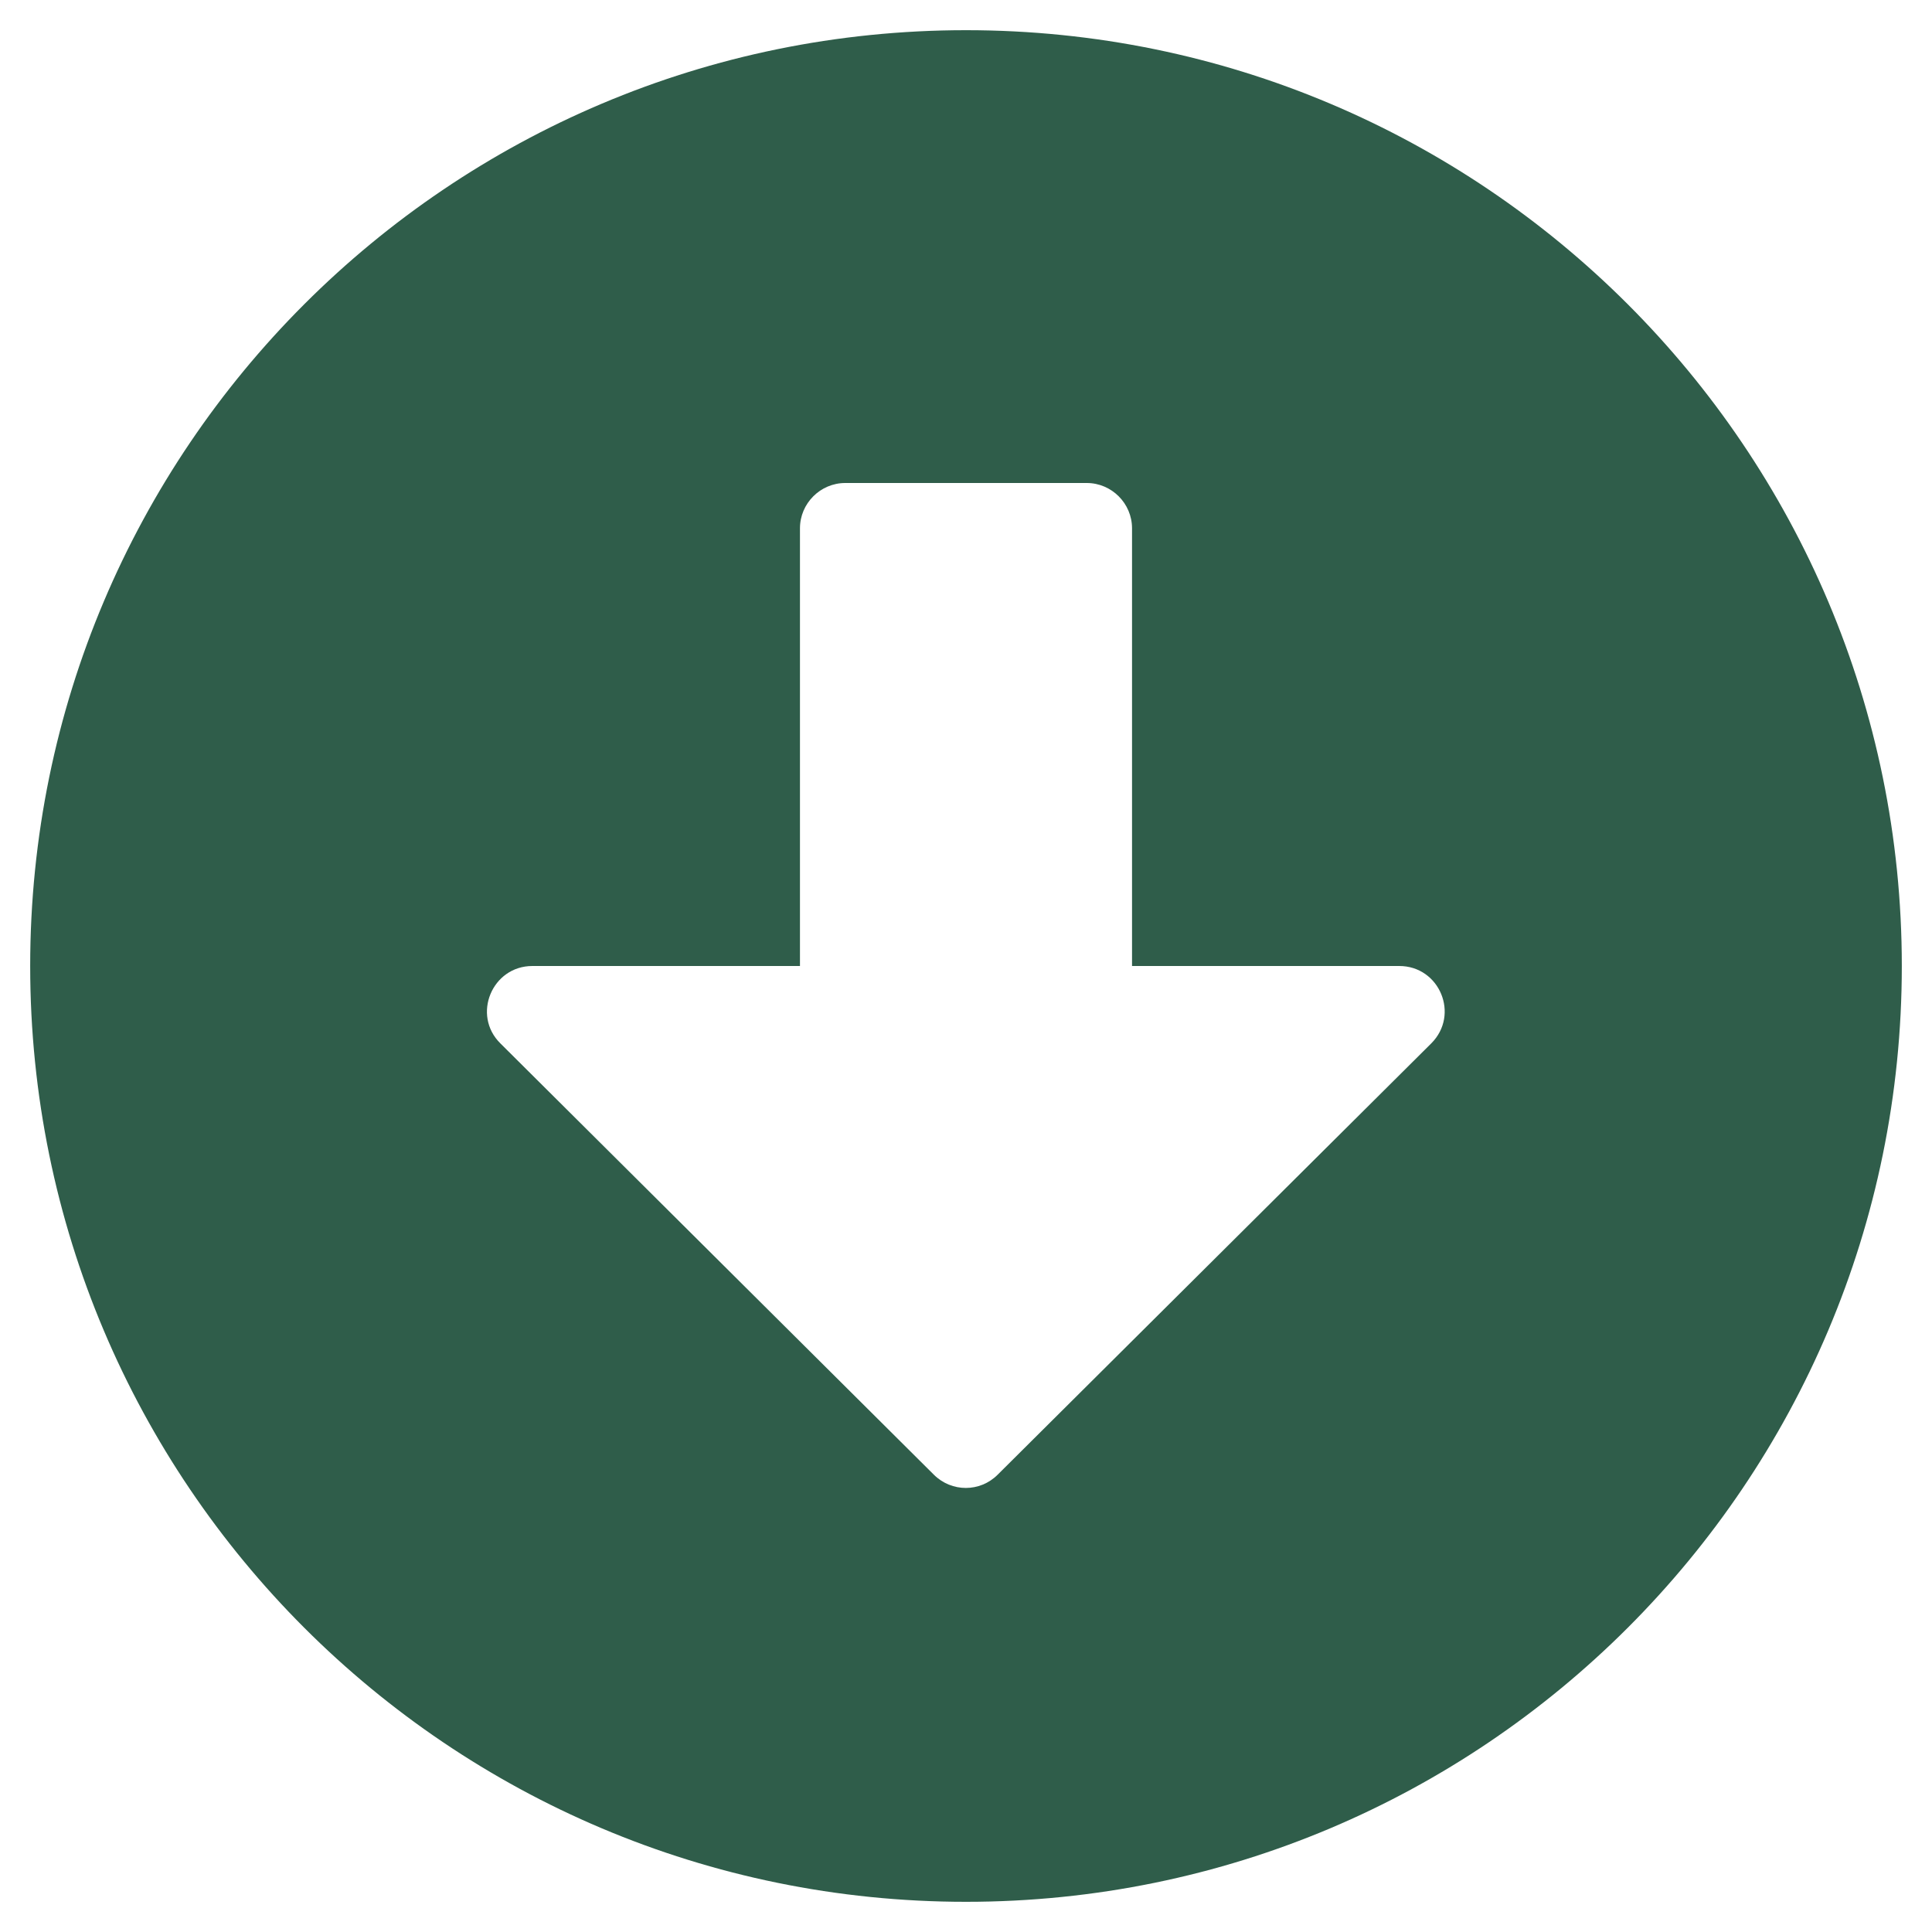
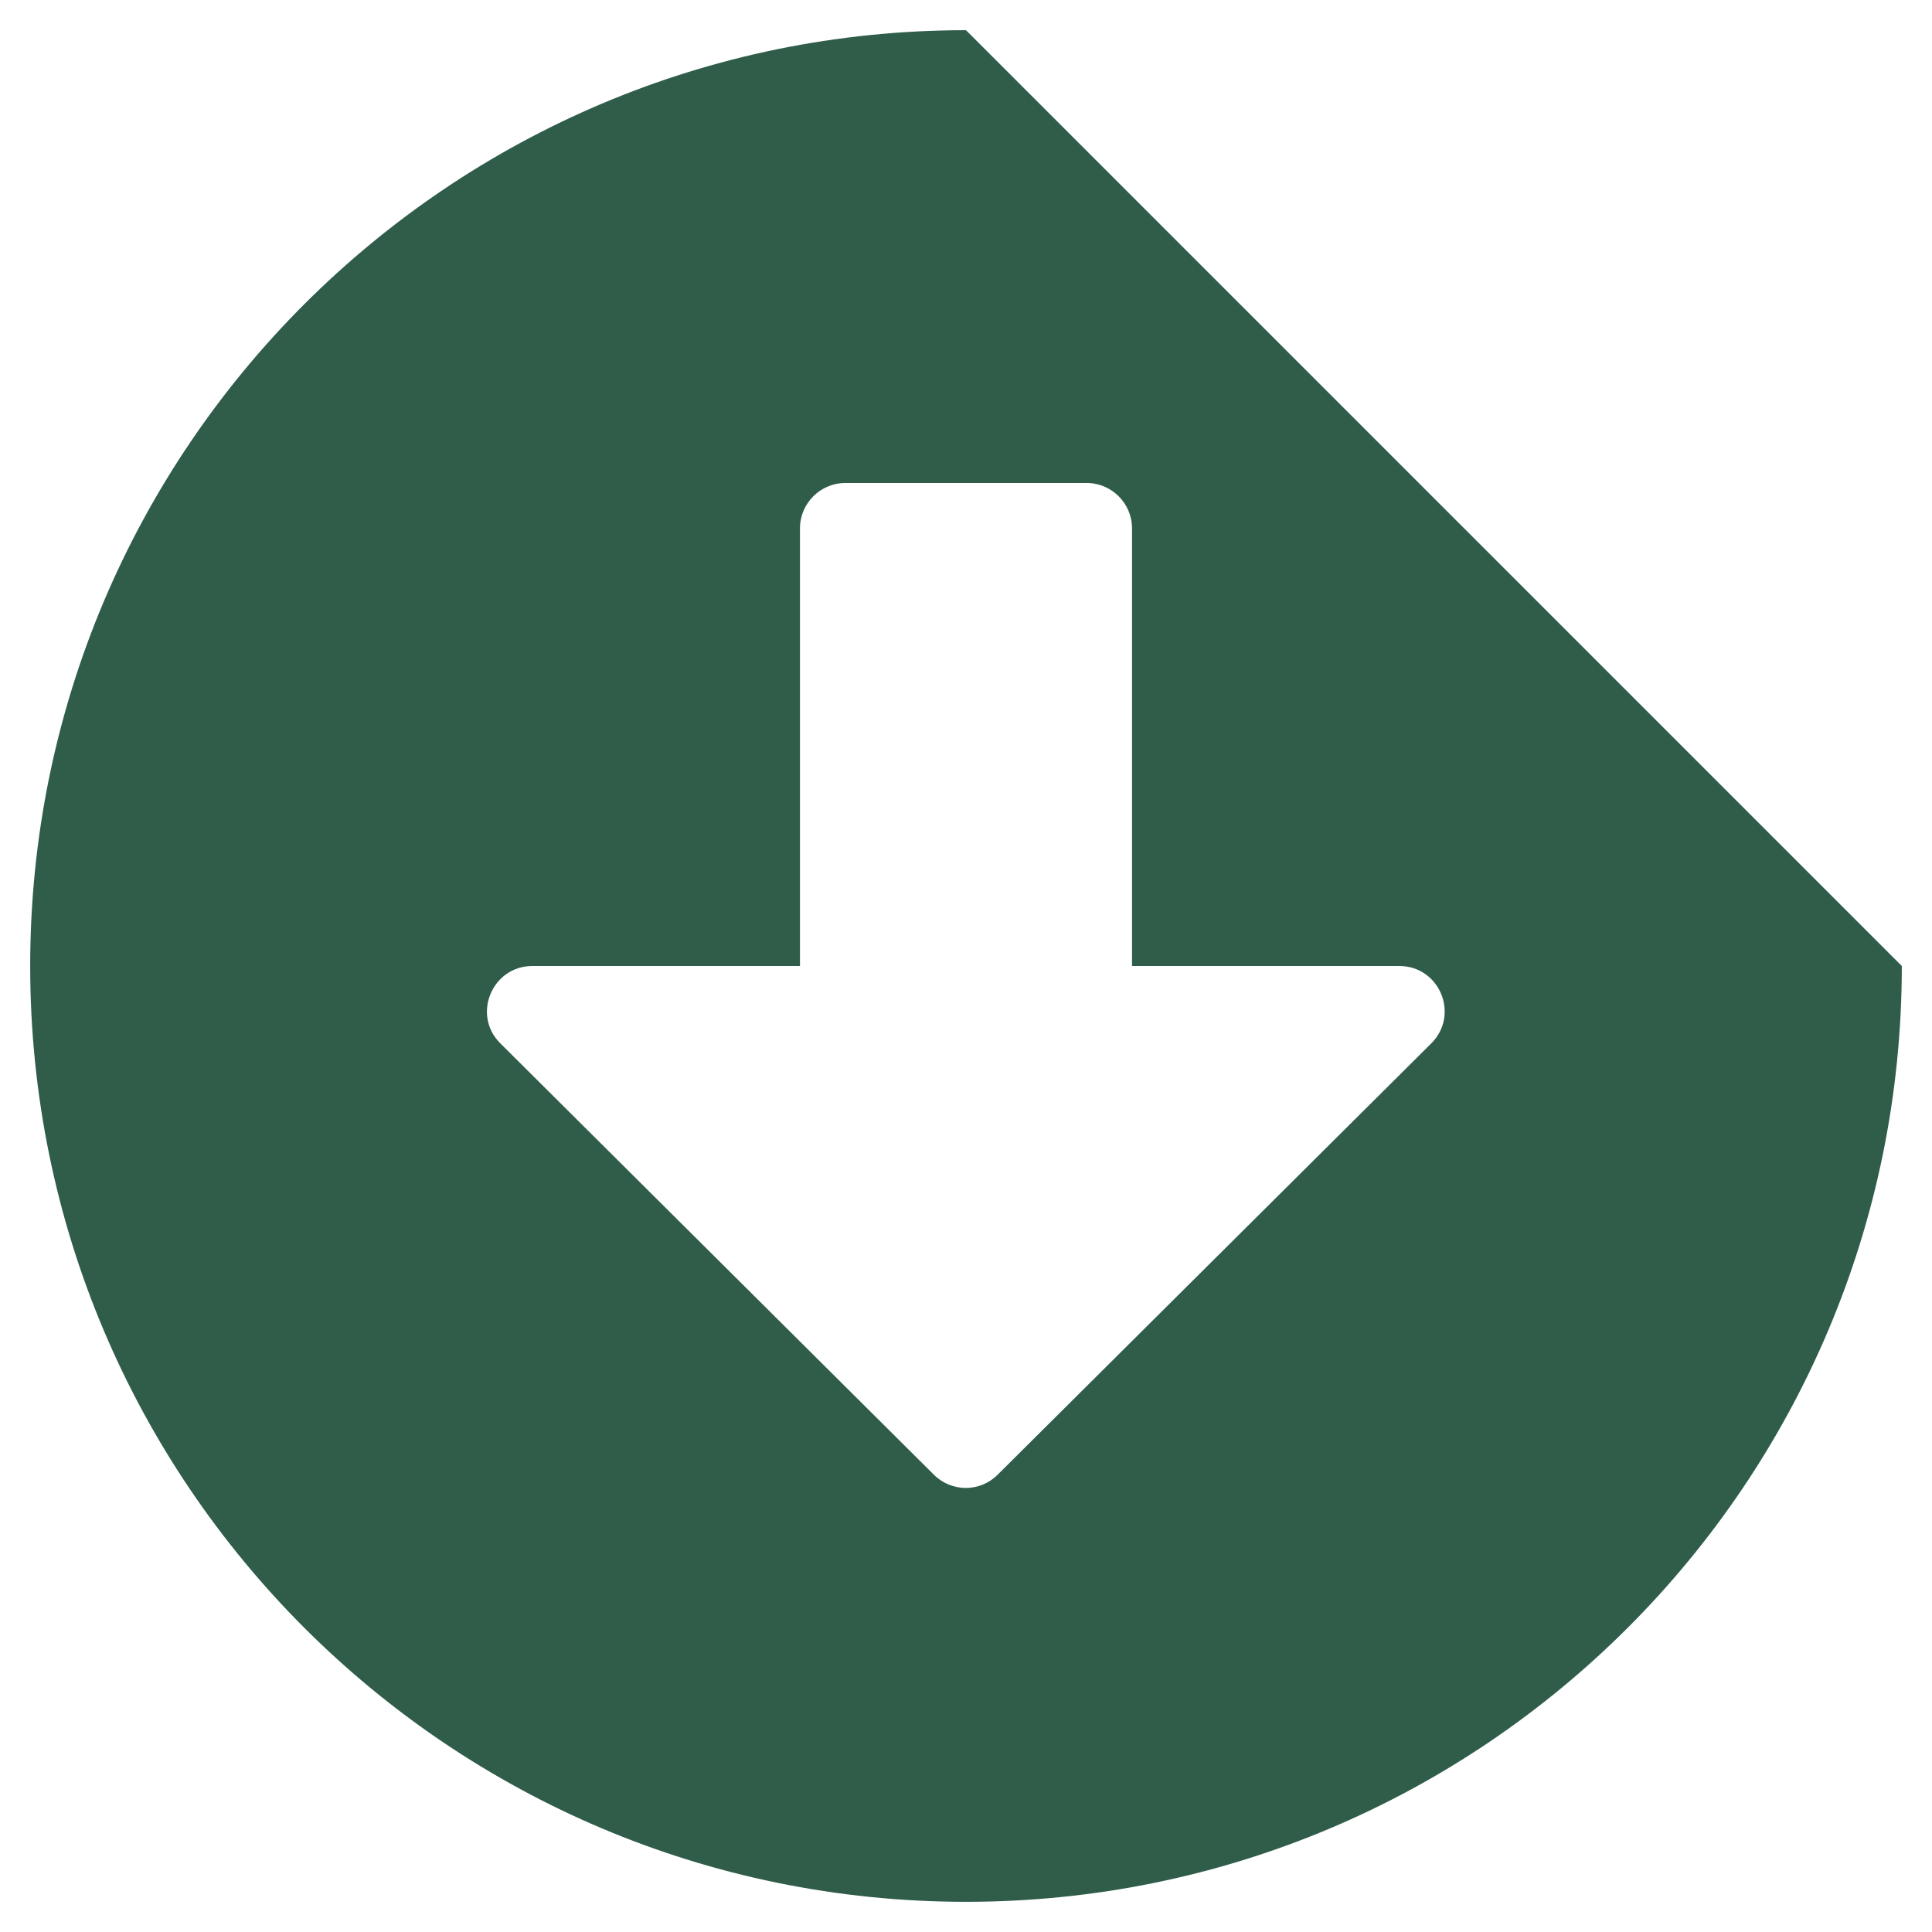
<svg xmlns="http://www.w3.org/2000/svg" width="16" height="16" viewBox="0 0 16 16" fill="none">
-   <path d="M15.75 8C15.75 12.281 12.281 15.75 8 15.75C3.719 15.75 0.25 12.281 0.25 8C0.25 3.719 3.719 0.25 8 0.25C12.281 0.25 15.75 3.719 15.75 8ZM6.625 4.375L6.625 8L4.409 8C4.075 8 3.906 8.406 4.144 8.641L7.734 12.213C7.881 12.359 8.116 12.359 8.262 12.213L11.853 8.641C12.091 8.403 11.922 8 11.588 8L9.375 8L9.375 4.375C9.375 4.169 9.206 4 9 4L7 4C6.794 4 6.625 4.169 6.625 4.375Z" fill="#2F5D4A" />
+   <path d="M15.75 8C15.75 12.281 12.281 15.75 8 15.75C3.719 15.75 0.25 12.281 0.25 8C0.25 3.719 3.719 0.25 8 0.25ZM6.625 4.375L6.625 8L4.409 8C4.075 8 3.906 8.406 4.144 8.641L7.734 12.213C7.881 12.359 8.116 12.359 8.262 12.213L11.853 8.641C12.091 8.403 11.922 8 11.588 8L9.375 8L9.375 4.375C9.375 4.169 9.206 4 9 4L7 4C6.794 4 6.625 4.169 6.625 4.375Z" fill="#2F5D4A" />
</svg>